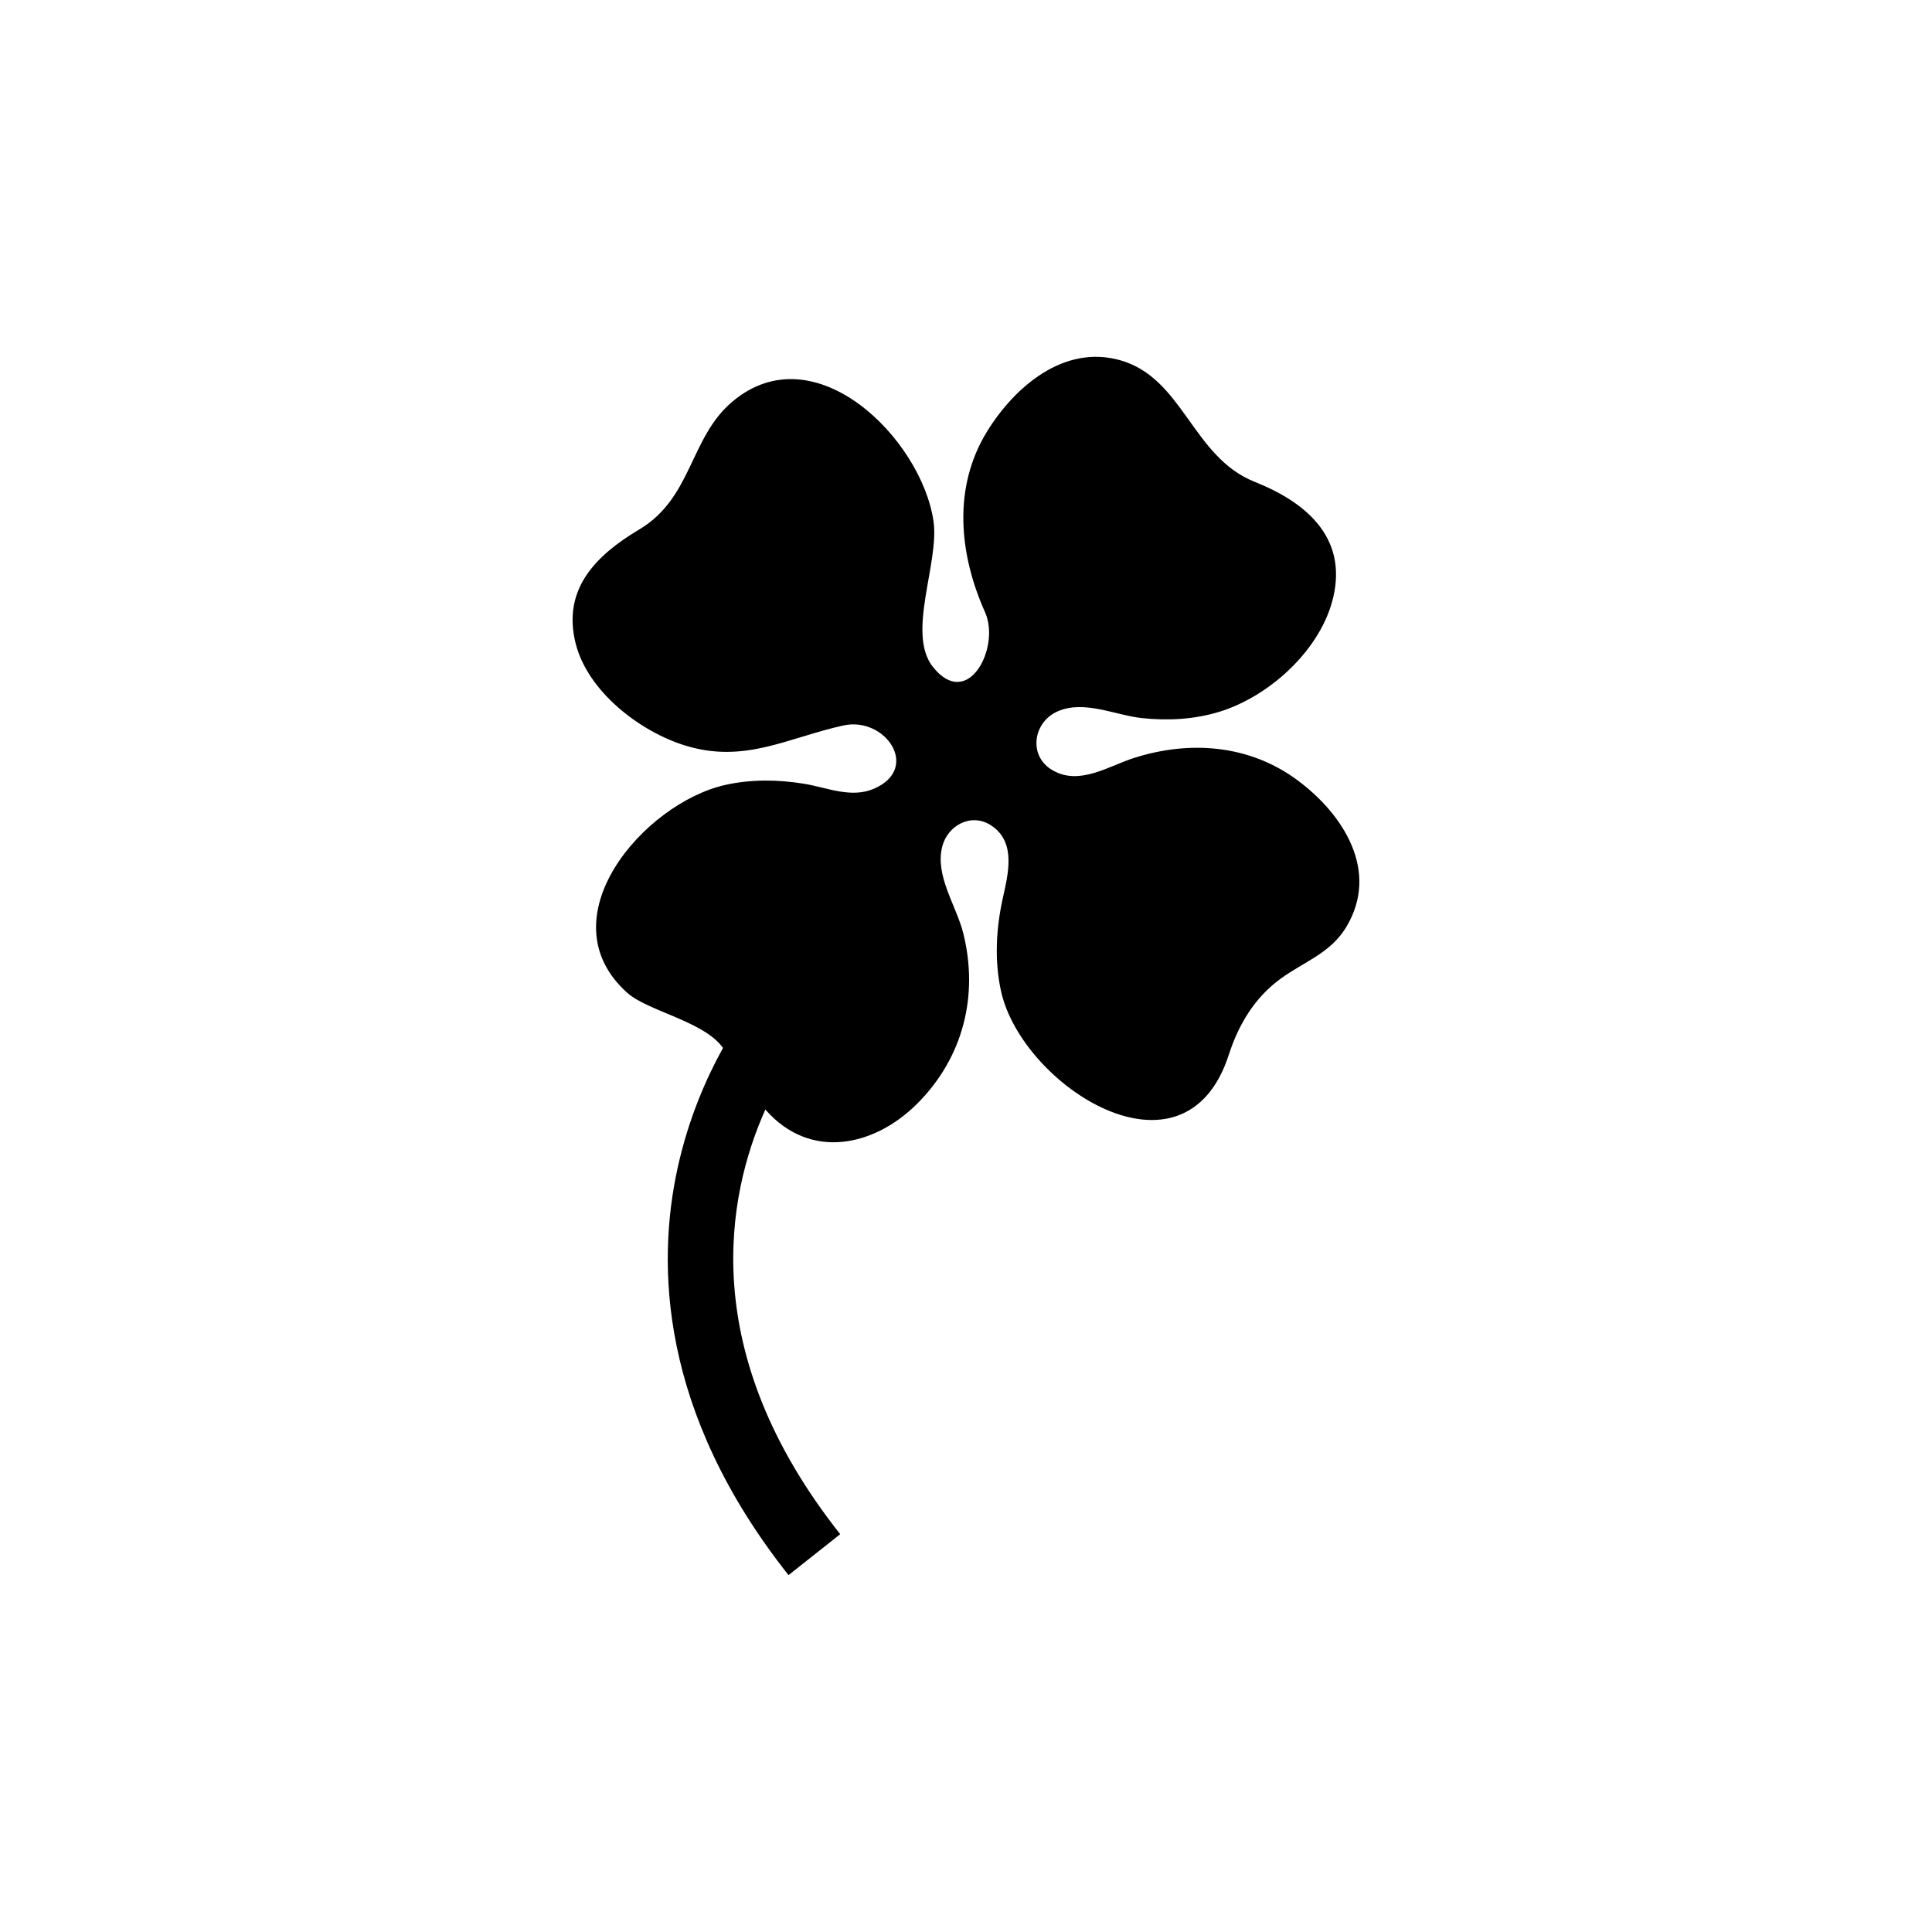
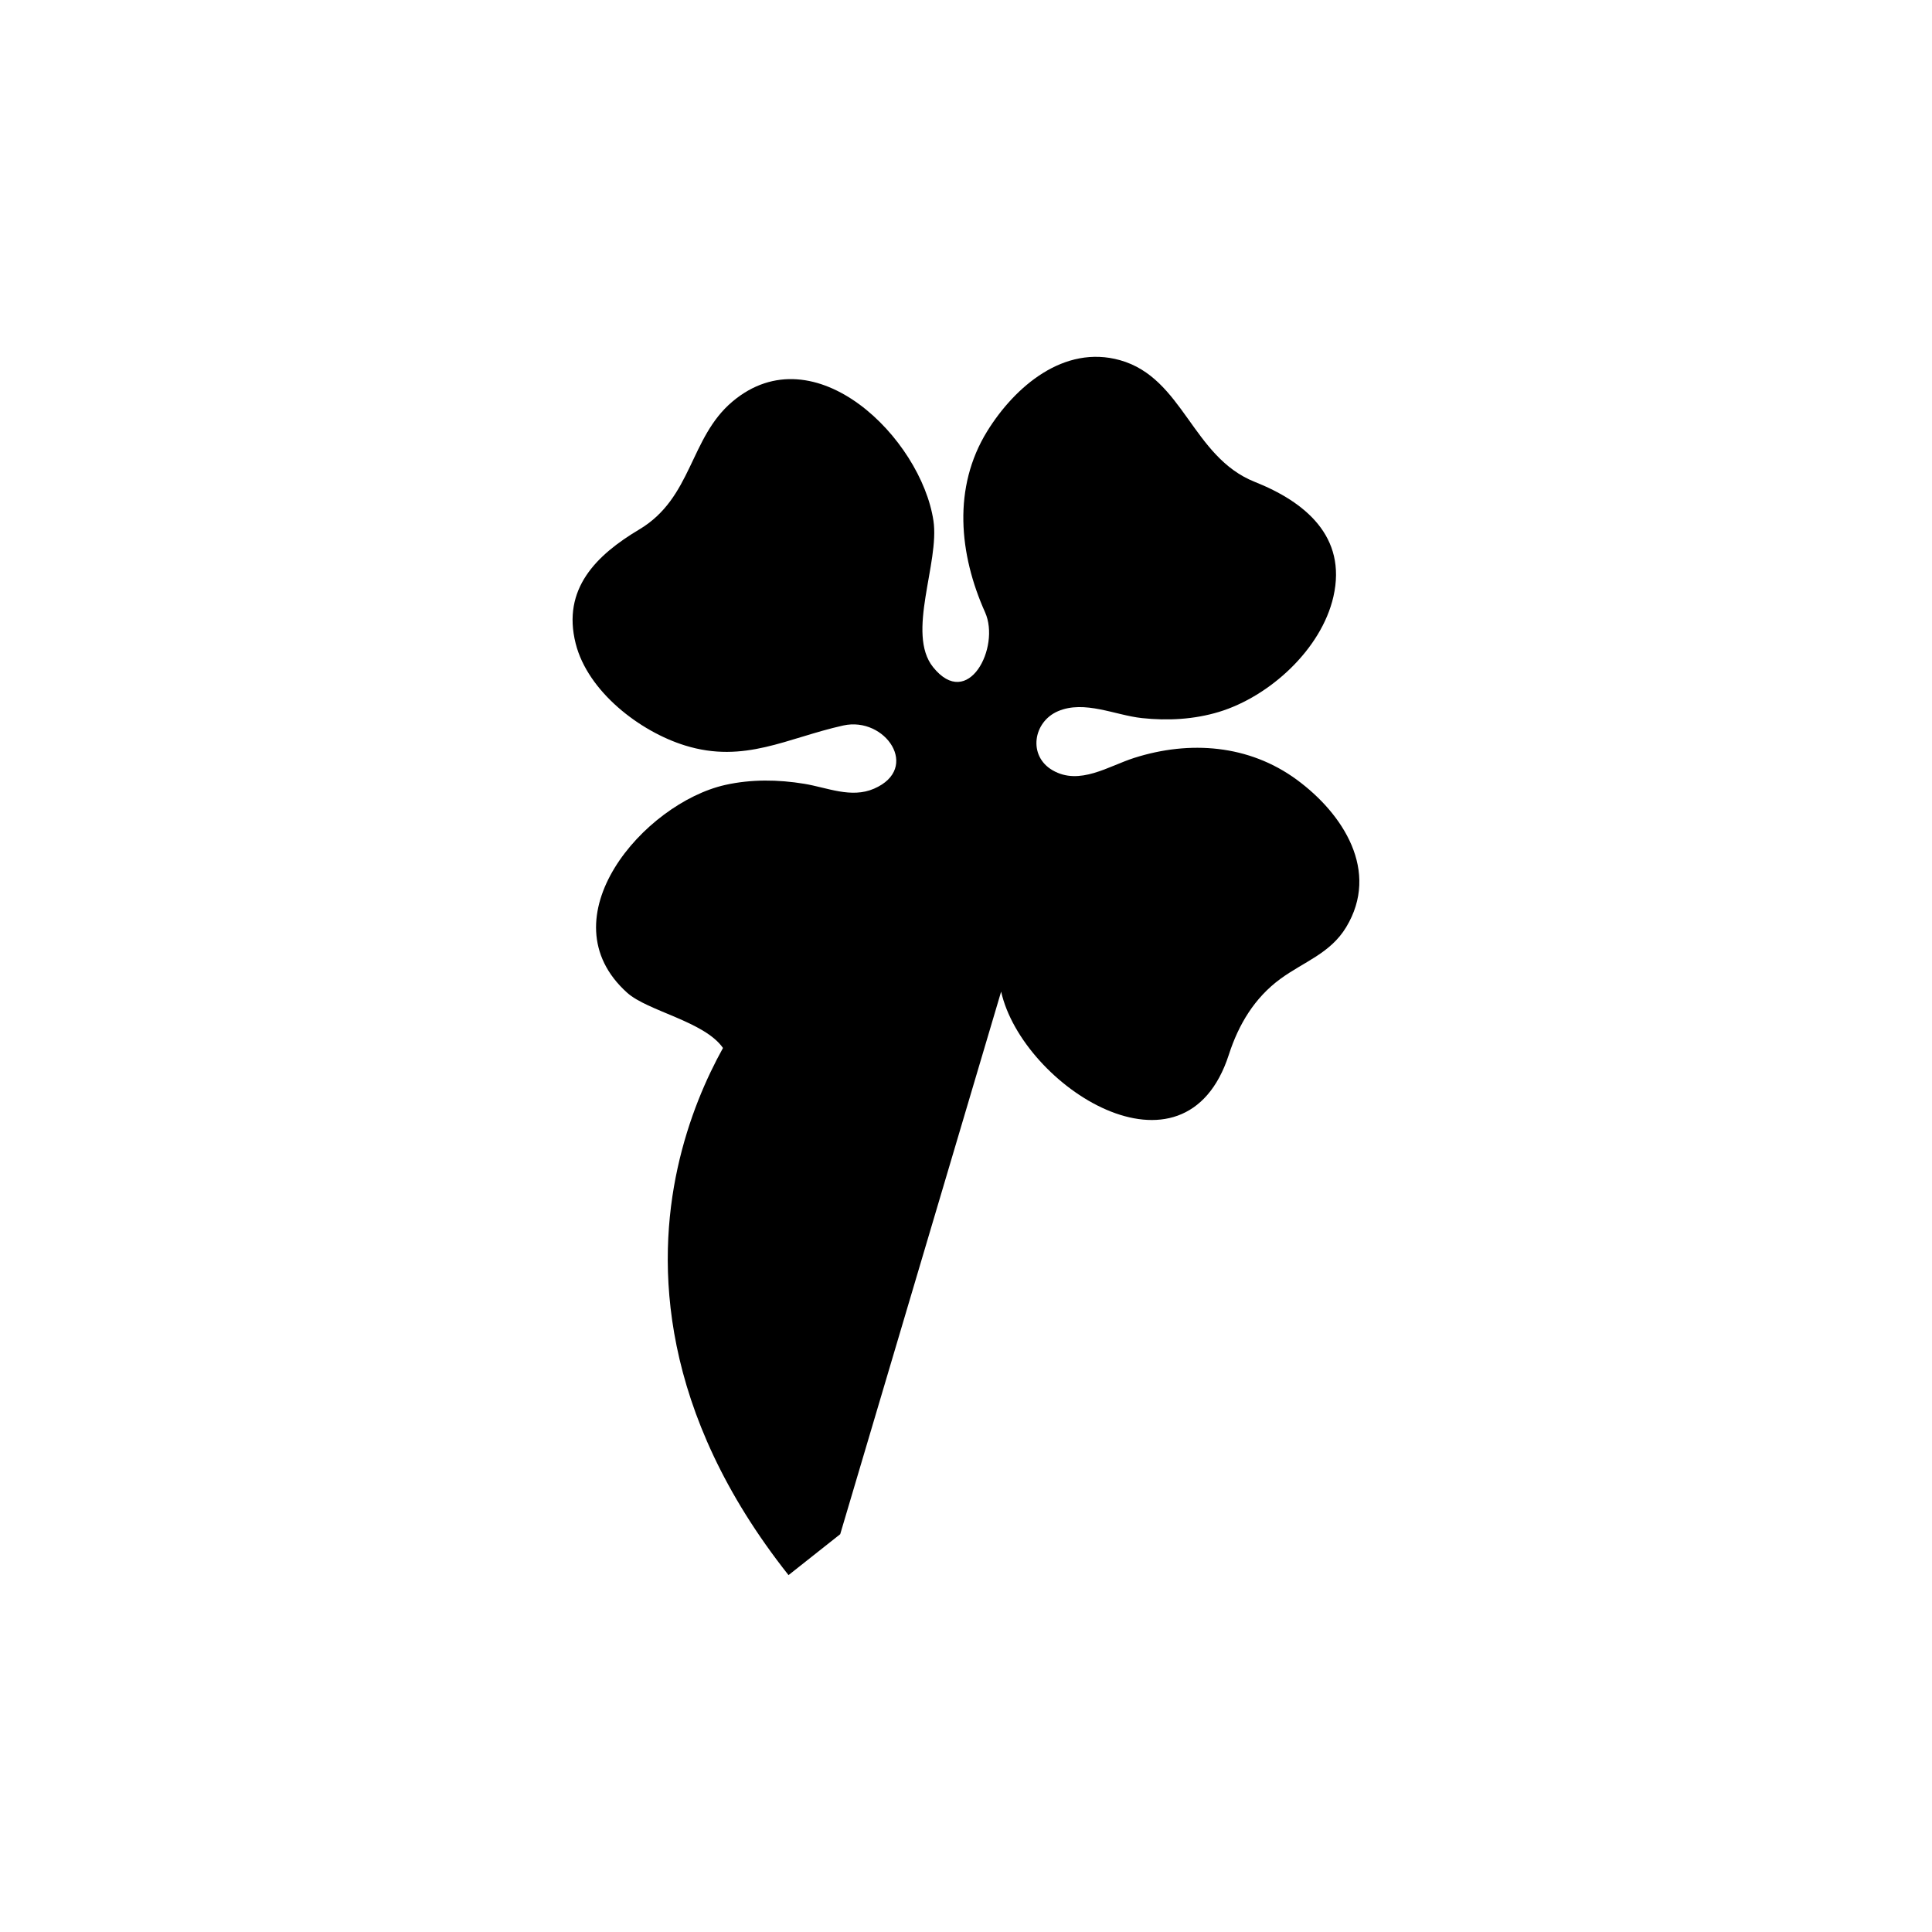
<svg xmlns="http://www.w3.org/2000/svg" fill="#000000" width="800px" height="800px" version="1.1" viewBox="144 144 512 512">
-   <path d="m409.31 406.79c5.617 24.988 48.656 52.906 60.355 16.68 2.57-7.965 6.793-15.027 13.637-20.047 6.227-4.566 13.234-6.742 17.445-13.707 8.984-14.867-0.785-30.047-13.09-39.086-12.656-9.285-28.348-10.465-43.051-5.789-6.812 2.156-14.516 7.445-21.668 3.285-6.574-3.805-5.152-12.832 1.438-15.648 7.031-3.004 15.125 1.062 22.258 1.824 6.828 0.734 13.824 0.359 20.43-1.648 13.371-4.074 27.102-16.535 30.301-30.527 3.652-16.027-7.637-25.172-20.844-30.426-16.59-6.594-18.922-27.543-35.711-32.25-14.828-4.16-27.844 6.953-35.195 18.836-9.191 14.883-7.465 32.586-0.551 47.996 4.109 9.211-4.488 26.113-13.793 14.508-7.164-8.938 1.773-27.66 0.102-38.789-3.266-21.754-31.398-49.992-53.254-31.594-11.406 9.609-10.625 25.52-24.719 33.91-11.336 6.758-20.516 15.719-16.836 30.242 3.211 12.695 16.965 23.285 28.98 27 15.754 4.883 27.078-2.004 41.926-5.297 11.148-2.481 20.598 11.352 8.168 16.742-6.062 2.637-12.418-0.293-18.48-1.289-6.938-1.145-14.09-1.238-20.969 0.301-21.578 4.856-47.891 35.379-25.988 55.066 5.453 4.902 20.484 7.586 25.398 14.641-4.301 7.75-9.141 18.59-12.047 31.906-5.523 25.25-4.902 64.449 29.414 107.79l13.699-10.844c-38.289-48.367-29.98-89.84-19.844-112.53 0.031 0.035 0.059 0.055 0.09 0.086 11.84 13.461 28.863 9.707 40.266-1.75 12.07-12.141 16.227-28.566 12.09-45.098-1.82-7.269-7.516-15.156-5.578-22.871 1.438-5.773 7.824-9.141 13.078-5.598 6.621 4.457 4.379 12.836 2.984 19.211-1.785 8.117-2.258 16.621-0.441 24.766z" />
+   <path d="m409.31 406.79c5.617 24.988 48.656 52.906 60.355 16.68 2.57-7.965 6.793-15.027 13.637-20.047 6.227-4.566 13.234-6.742 17.445-13.707 8.984-14.867-0.785-30.047-13.09-39.086-12.656-9.285-28.348-10.465-43.051-5.789-6.812 2.156-14.516 7.445-21.668 3.285-6.574-3.805-5.152-12.832 1.438-15.648 7.031-3.004 15.125 1.062 22.258 1.824 6.828 0.734 13.824 0.359 20.43-1.648 13.371-4.074 27.102-16.535 30.301-30.527 3.652-16.027-7.637-25.172-20.844-30.426-16.59-6.594-18.922-27.543-35.711-32.25-14.828-4.16-27.844 6.953-35.195 18.836-9.191 14.883-7.465 32.586-0.551 47.996 4.109 9.211-4.488 26.113-13.793 14.508-7.164-8.938 1.773-27.66 0.102-38.789-3.266-21.754-31.398-49.992-53.254-31.594-11.406 9.609-10.625 25.52-24.719 33.91-11.336 6.758-20.516 15.719-16.836 30.242 3.211 12.695 16.965 23.285 28.98 27 15.754 4.883 27.078-2.004 41.926-5.297 11.148-2.481 20.598 11.352 8.168 16.742-6.062 2.637-12.418-0.293-18.48-1.289-6.938-1.145-14.09-1.238-20.969 0.301-21.578 4.856-47.891 35.379-25.988 55.066 5.453 4.902 20.484 7.586 25.398 14.641-4.301 7.75-9.141 18.59-12.047 31.906-5.523 25.25-4.902 64.449 29.414 107.79l13.699-10.844z" />
</svg>